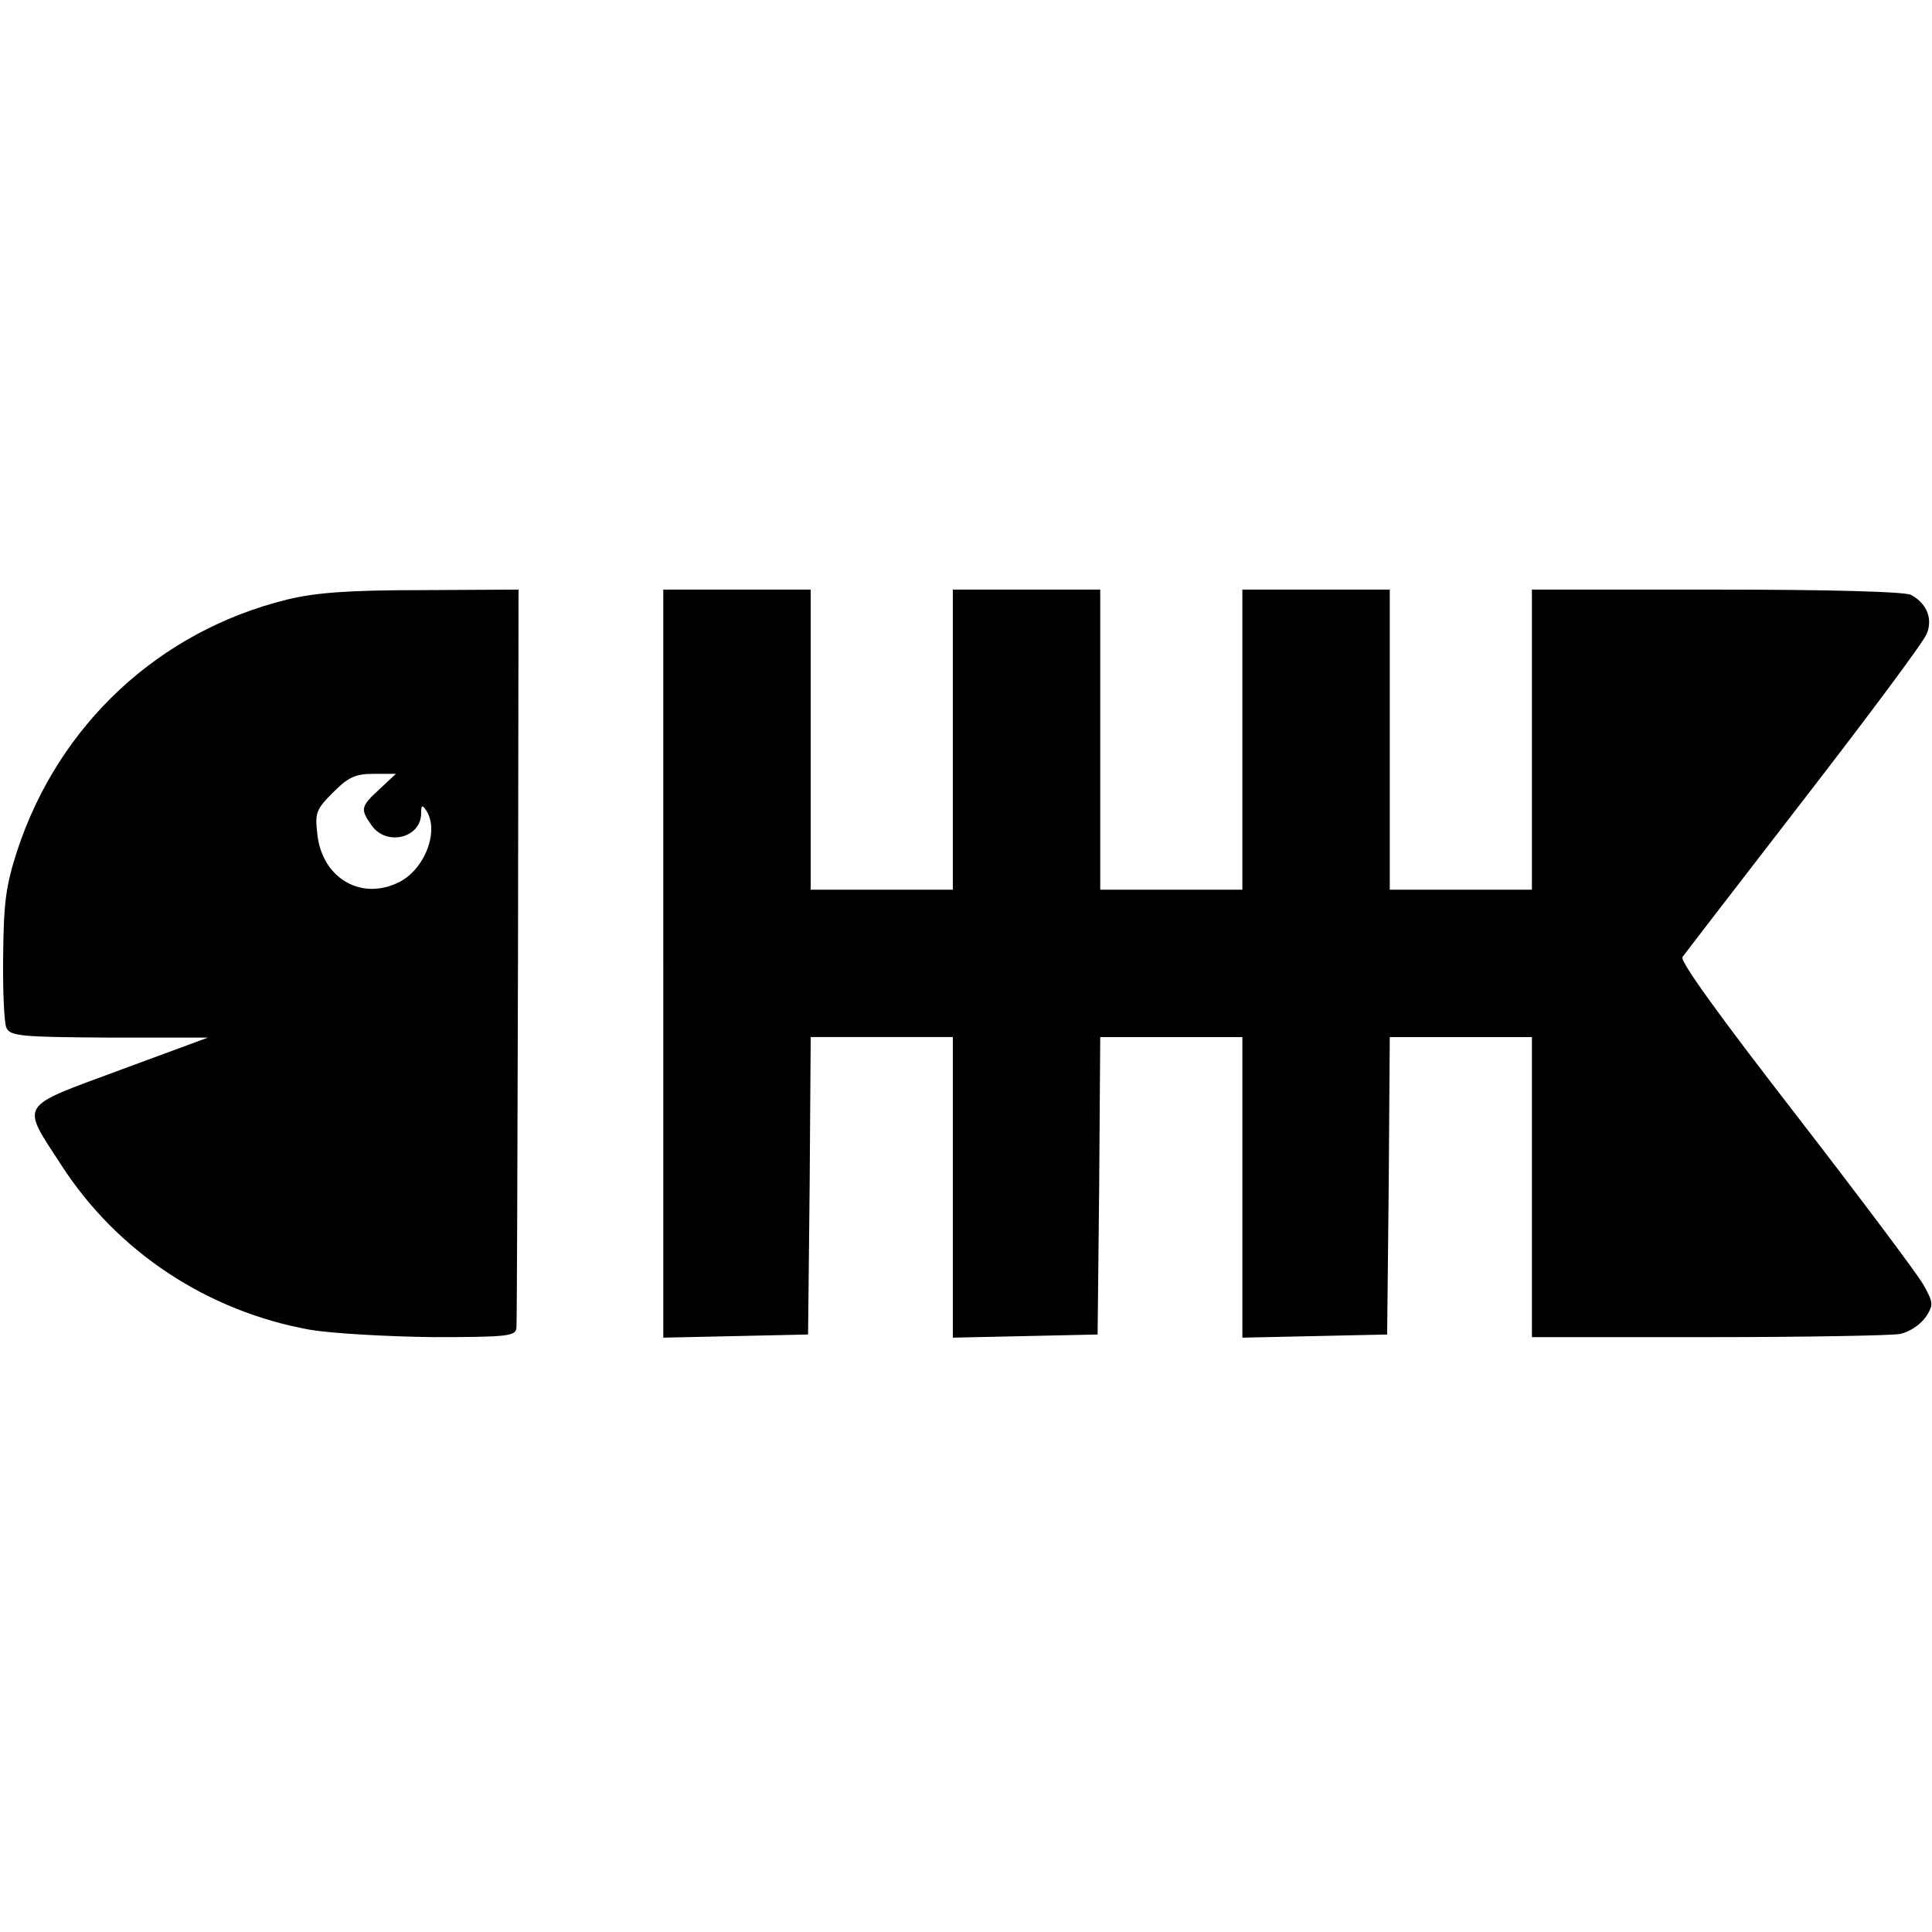
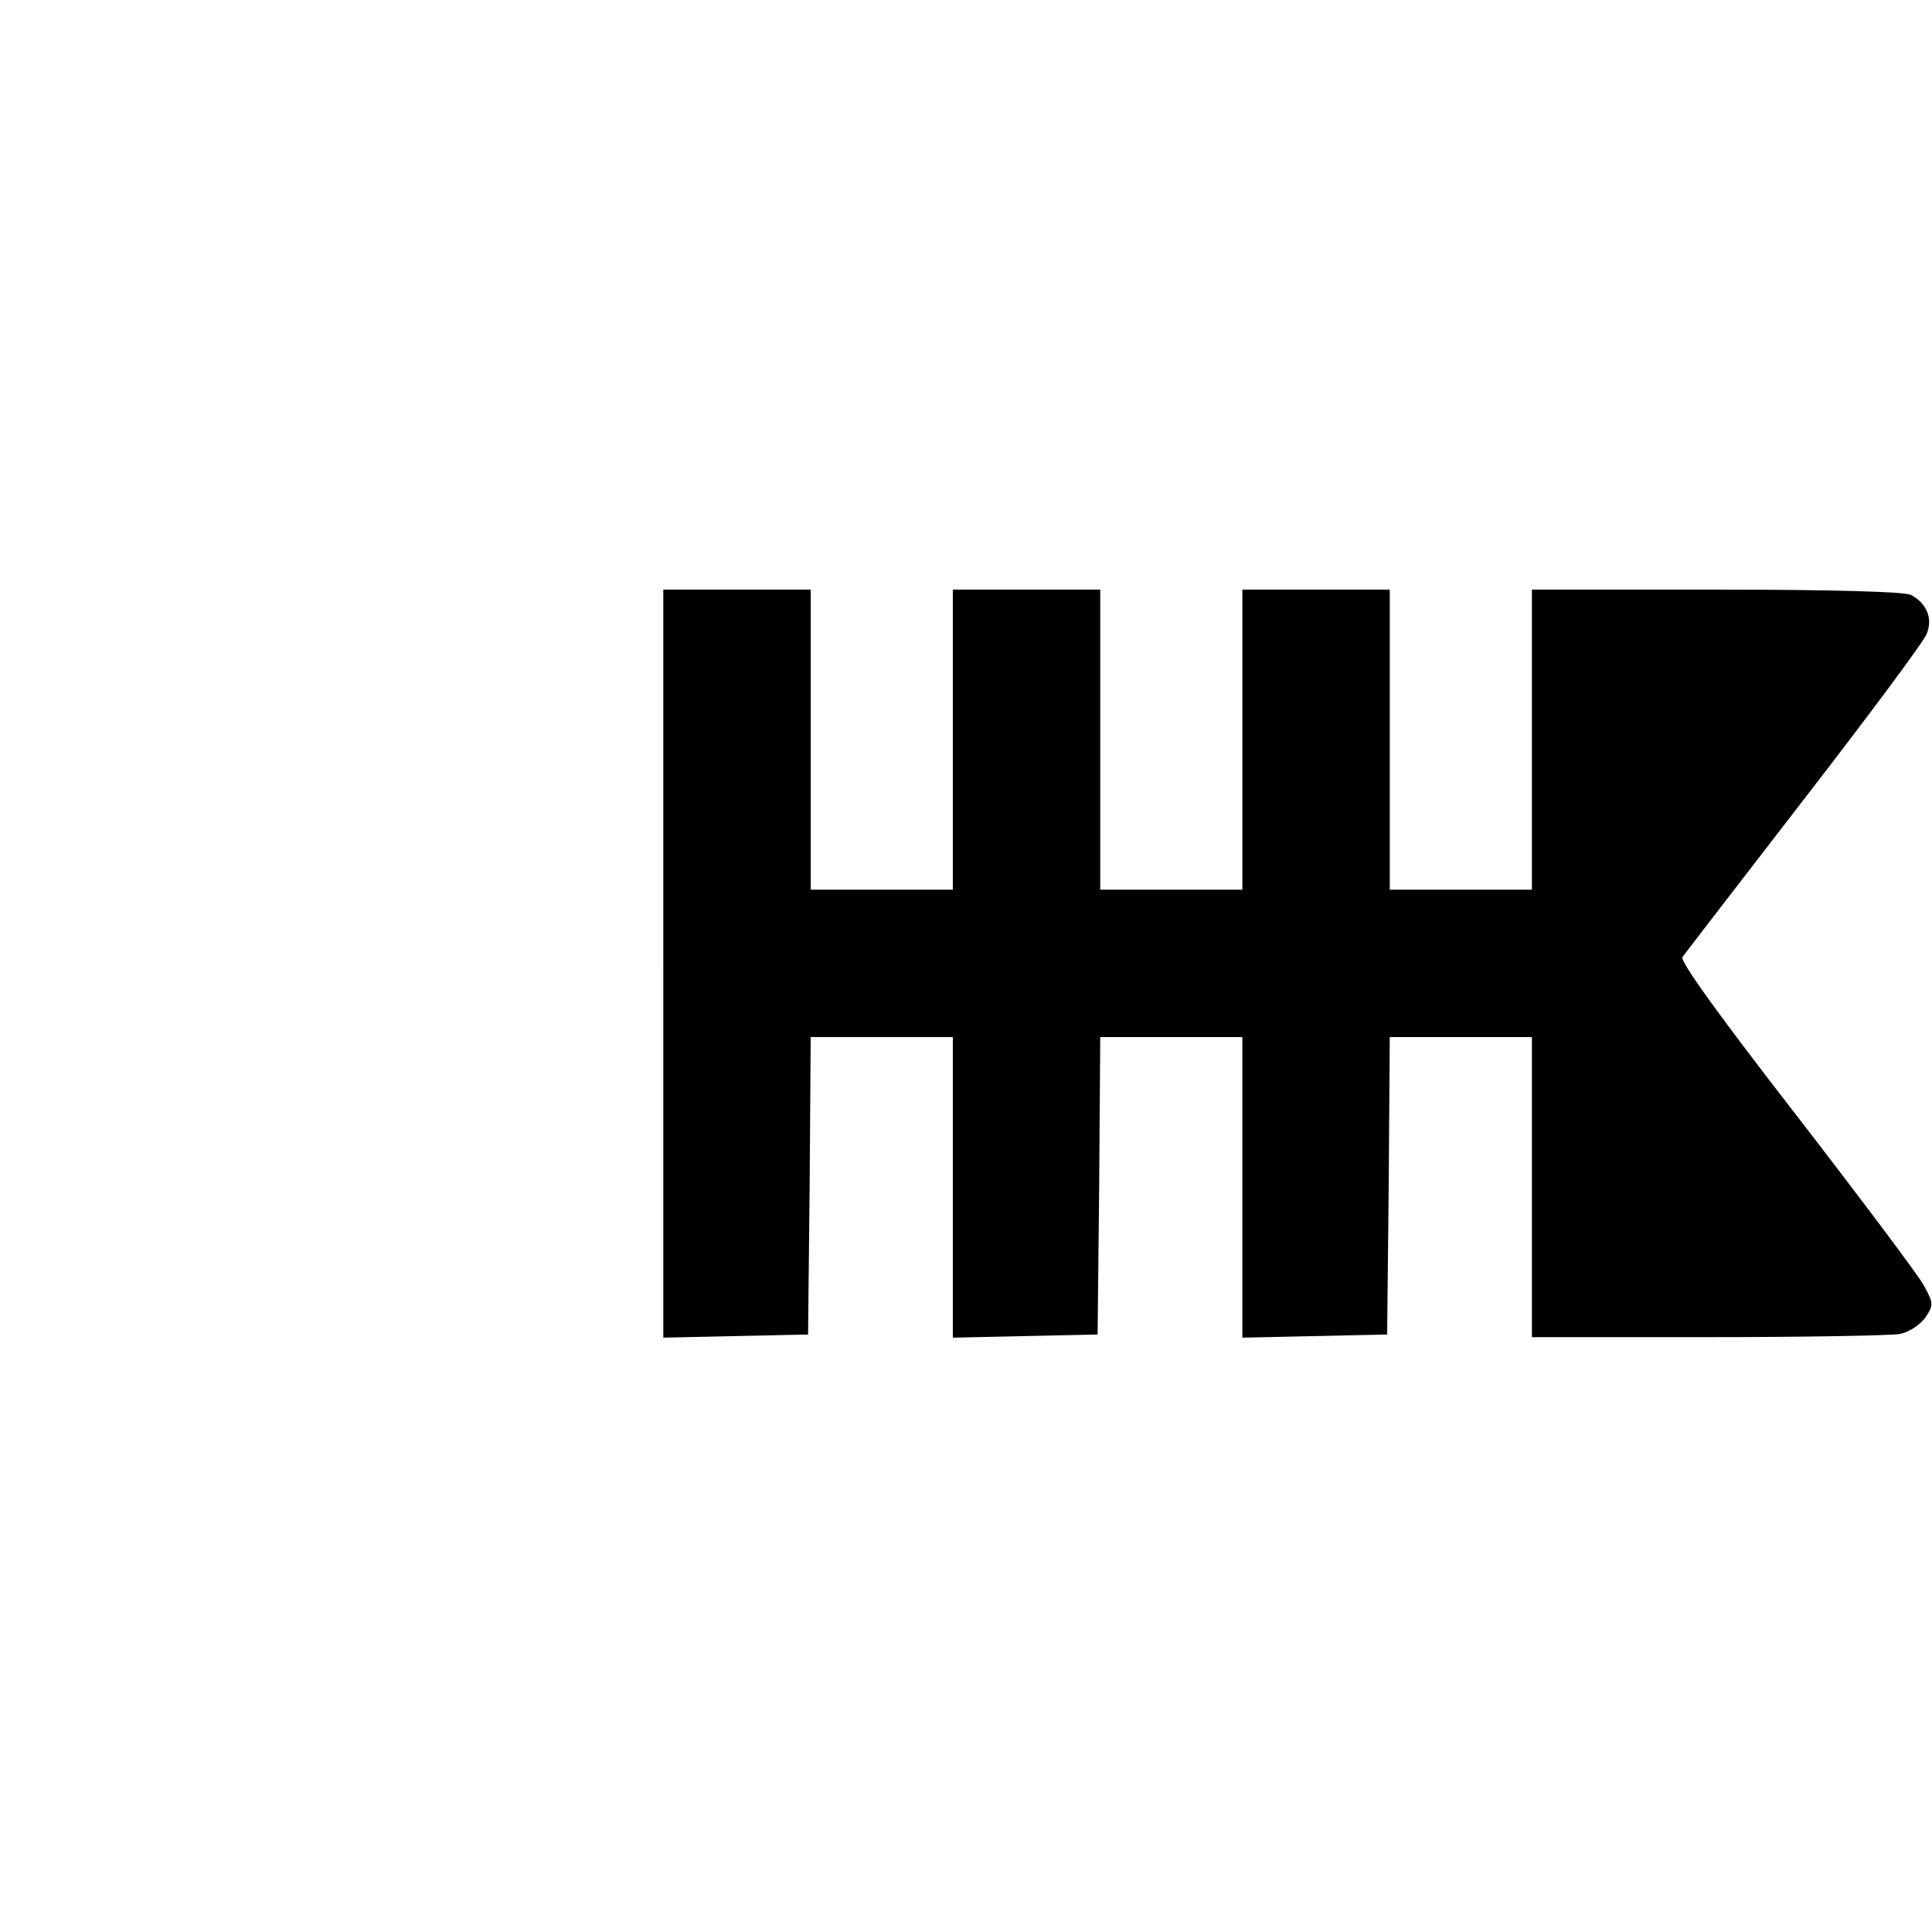
<svg xmlns="http://www.w3.org/2000/svg" version="1.0" width="367pt" height="367pt" viewBox="0 0 367 367" preserveAspectRatio="xMidYMid meet">
  <g transform="translate(0,367) scale(0.1,-0.1)" fill="#000000" stroke="none">
-     <path d="M545 2531 c-243 -60 -433 -237 -512 -476 -22 -68 -26 -99 -27 -200 -1 -66 2 -128 6 -137 7 -16 26 -18 195 -19 l188 0 -168 -62 c-194 -72 -188 -61 -110 -181 106 -164 277 -277 472 -312 42 -7 147 -13 234 -14 143 0 157 2 158 18 1 9 2 329 3 709 l1 693 -185 -1 c-140 0 -202 -5 -255 -18z m176 -360 c-36 -33 -37 -38 -15 -69 28 -40 94 -24 94 23 0 16 2 17 10 5 26 -41 -6 -118 -59 -139 -70 -30 -139 14 -148 93 -5 42 -3 48 30 81 29 29 42 35 77 35 l42 0 -31 -29z" />
    <path d="M1260 1840 l0 -711 138 3 137 3 3 283 2 282 135 0 135 0 0 -285 0 -286 138 3 137 3 3 283 2 282 135 0 135 0 0 -285 0 -286 138 3 137 3 3 283 2 282 135 0 135 0 0 -285 0 -285 334 0 c183 0 348 3 365 6 19 4 39 18 49 32 15 23 15 27 -4 61 -11 20 -120 165 -242 323 -145 187 -221 292 -216 300 5 7 109 142 231 300 123 159 228 300 233 314 12 29 0 58 -30 74 -12 6 -149 10 -369 10 l-351 0 0 -285 0 -285 -135 0 -135 0 0 285 0 285 -140 0 -140 0 0 -285 0 -285 -135 0 -135 0 0 285 0 285 -140 0 -140 0 0 -285 0 -285 -135 0 -135 0 0 285 0 285 -140 0 -140 0 0 -710z" />
  </g>
</svg>